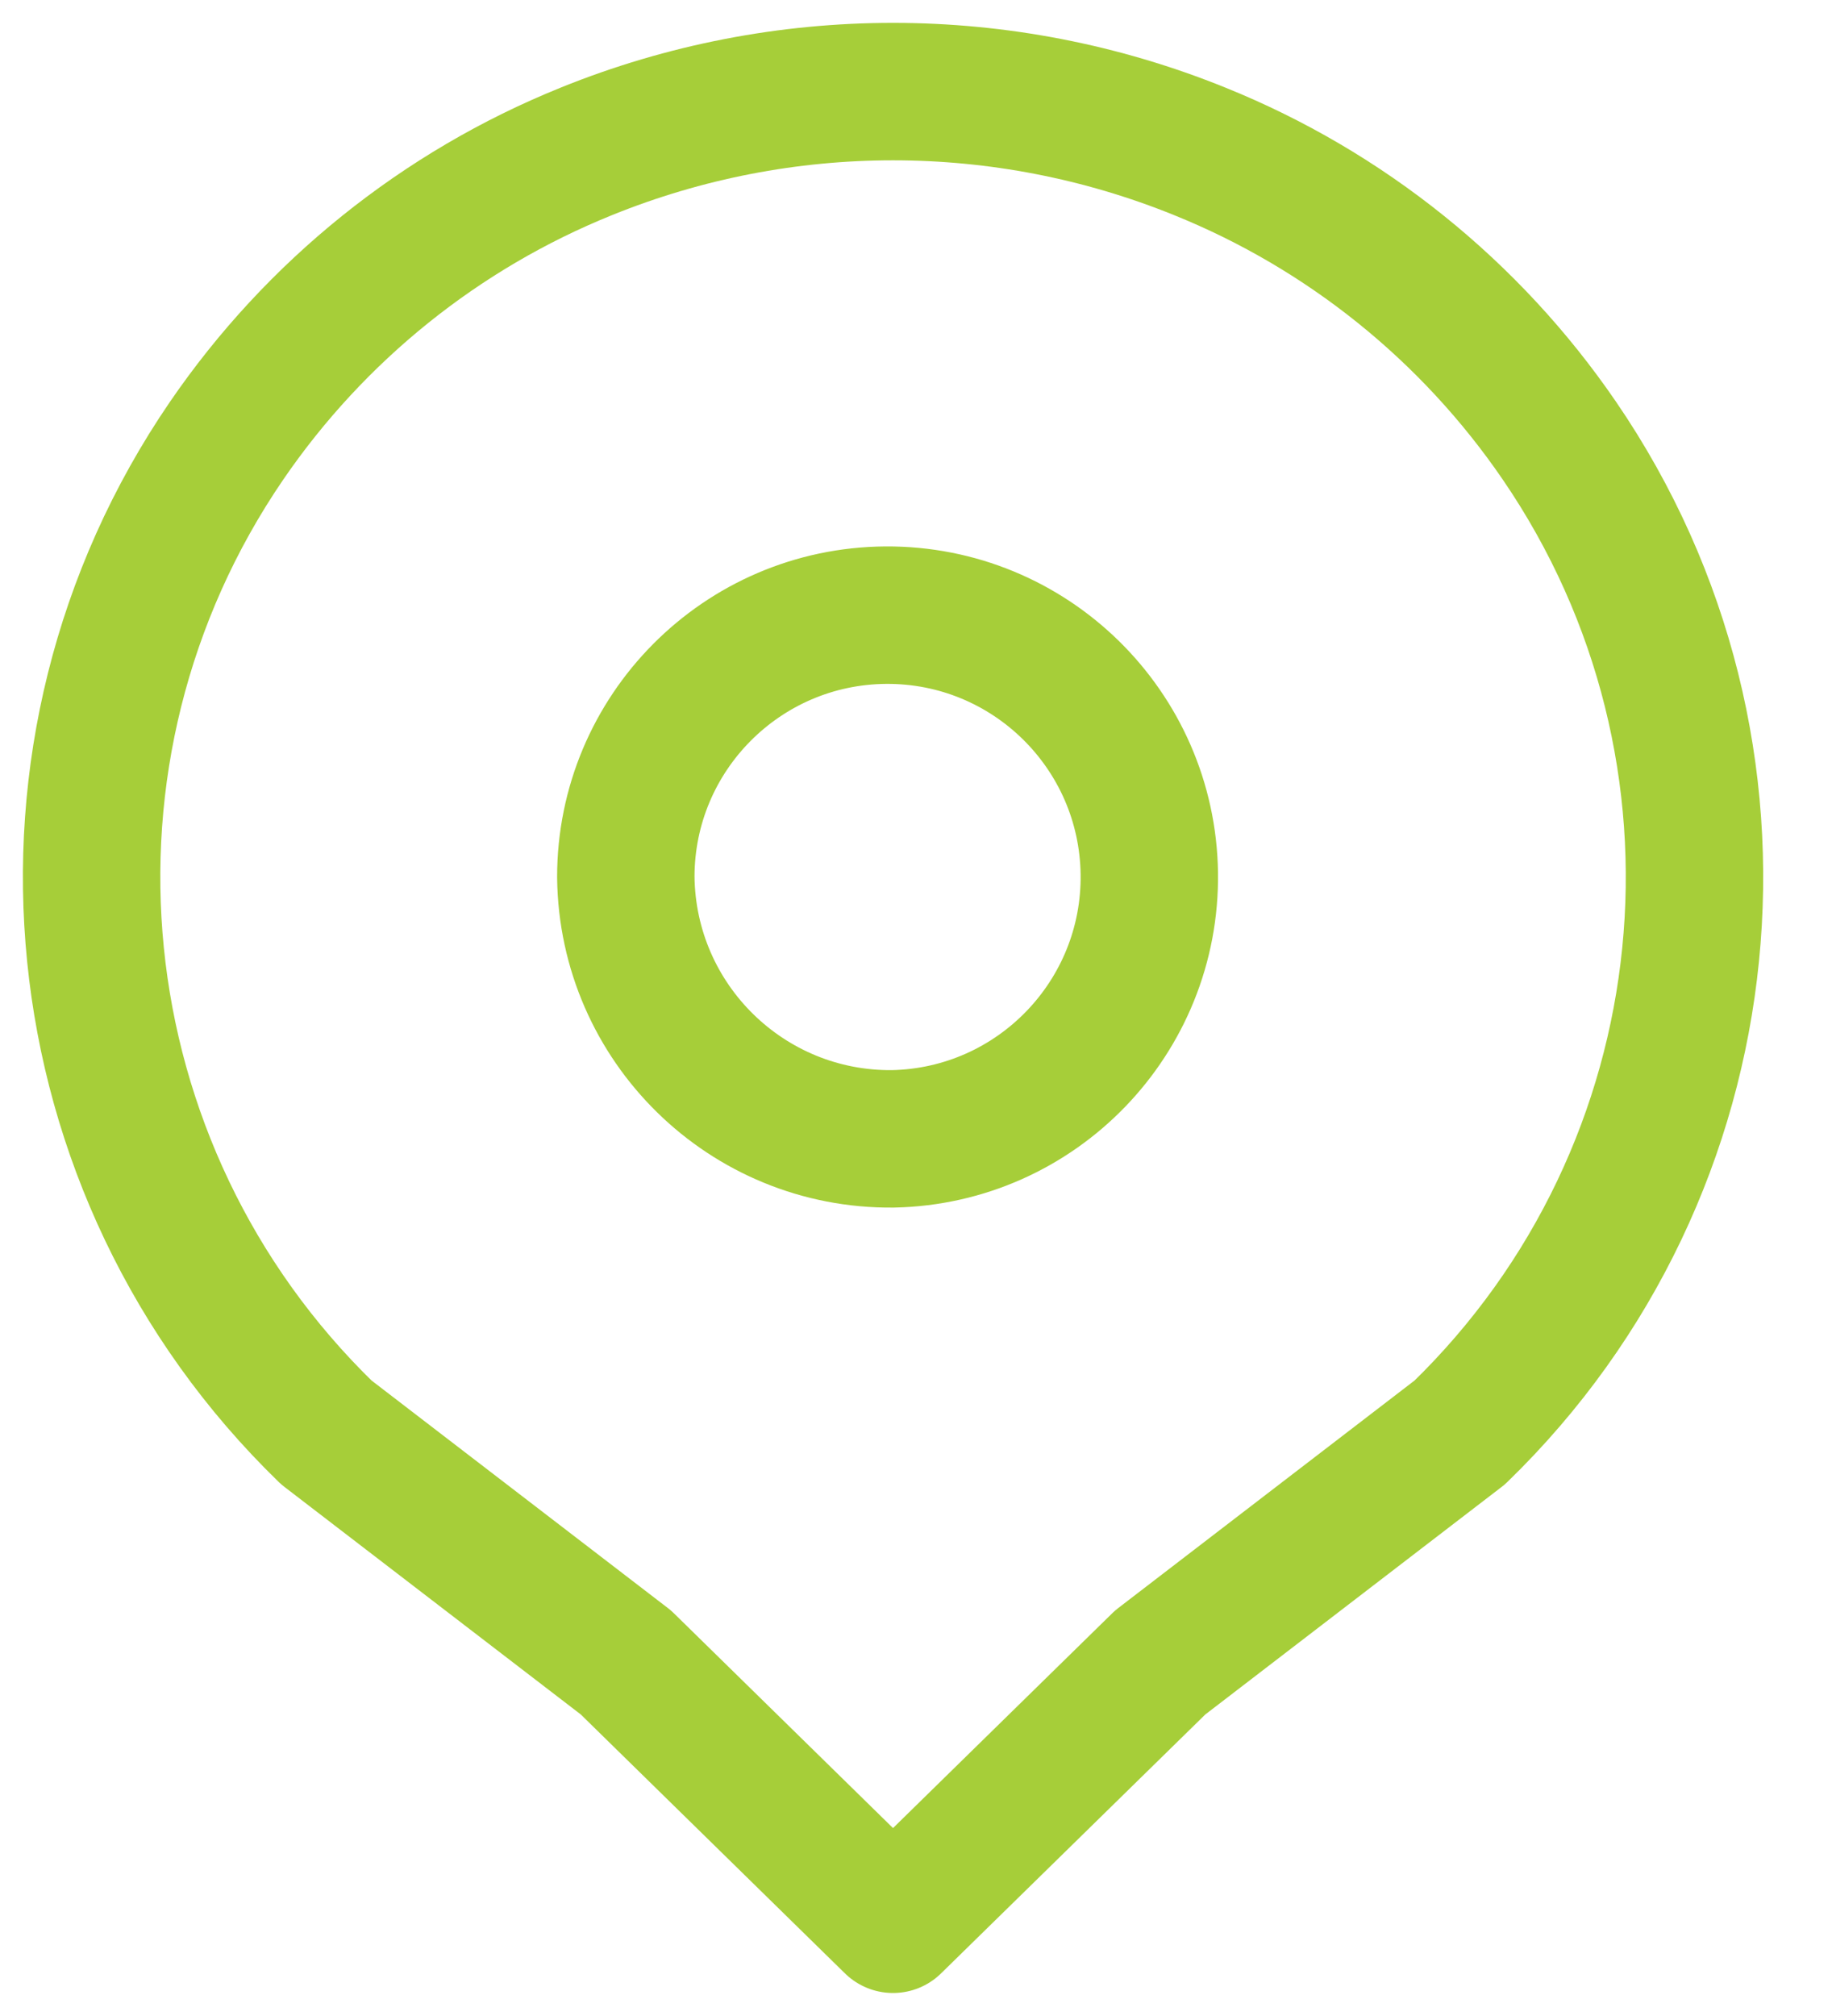
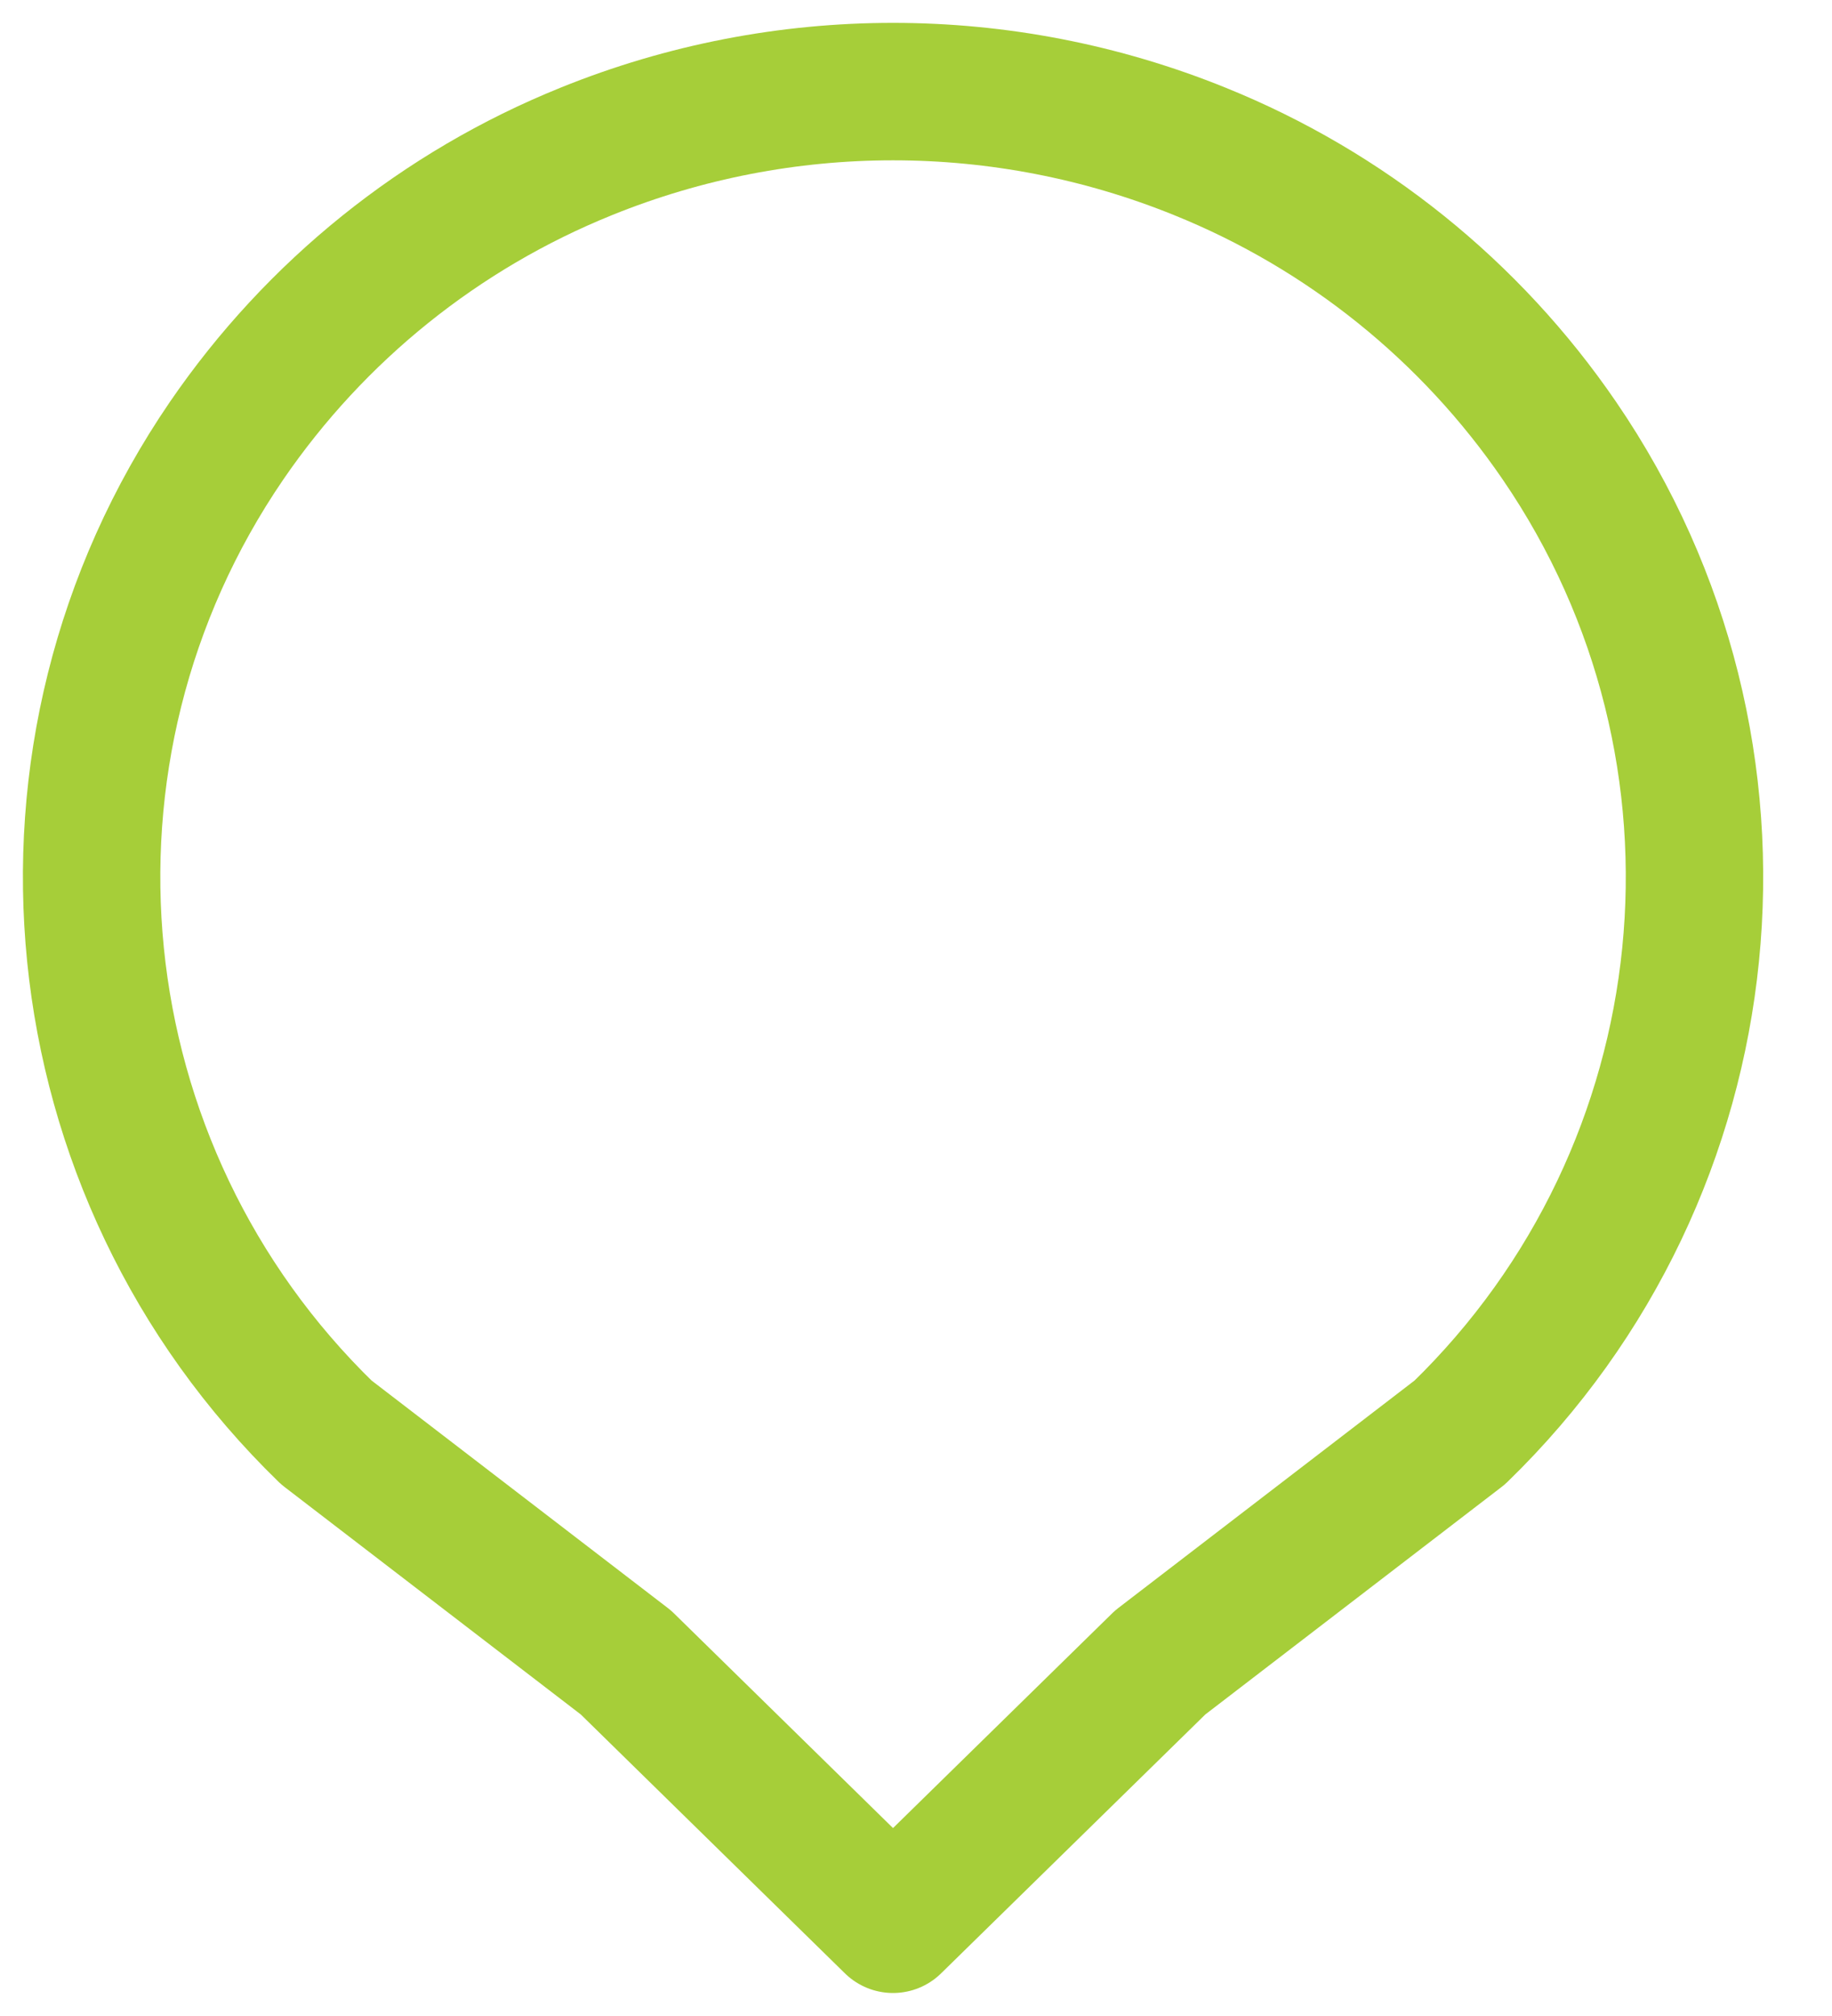
<svg xmlns="http://www.w3.org/2000/svg" width="20" height="22" viewBox="0 0 20 22" fill="none">
  <path fill-rule="evenodd" clip-rule="evenodd" d="M2.474 4.809C0.154 8.2 0.614 12.77 3.563 15.632L6.833 18.142L9.749 20.999L12.666 18.142L15.936 15.632C18.885 12.77 19.345 8.2 17.024 4.809C16.055 3.393 14.689 2.294 13.098 1.652C10.95 0.782 8.548 0.782 6.401 1.652C4.81 2.294 3.444 3.393 2.474 4.809Z" stroke="#A6CE39" stroke-width="1.5" stroke-linecap="round" stroke-linejoin="round" />
-   <path fill-rule="evenodd" clip-rule="evenodd" d="M9.748 12.428C11.318 12.396 12.568 11.102 12.547 9.532C12.525 7.962 11.241 6.703 9.67 6.713C8.1 6.724 6.832 8 6.832 9.57C6.849 11.165 8.154 12.444 9.748 12.428Z" stroke="#A6CE39" stroke-width="1.5" stroke-linecap="round" stroke-linejoin="round" />
</svg>